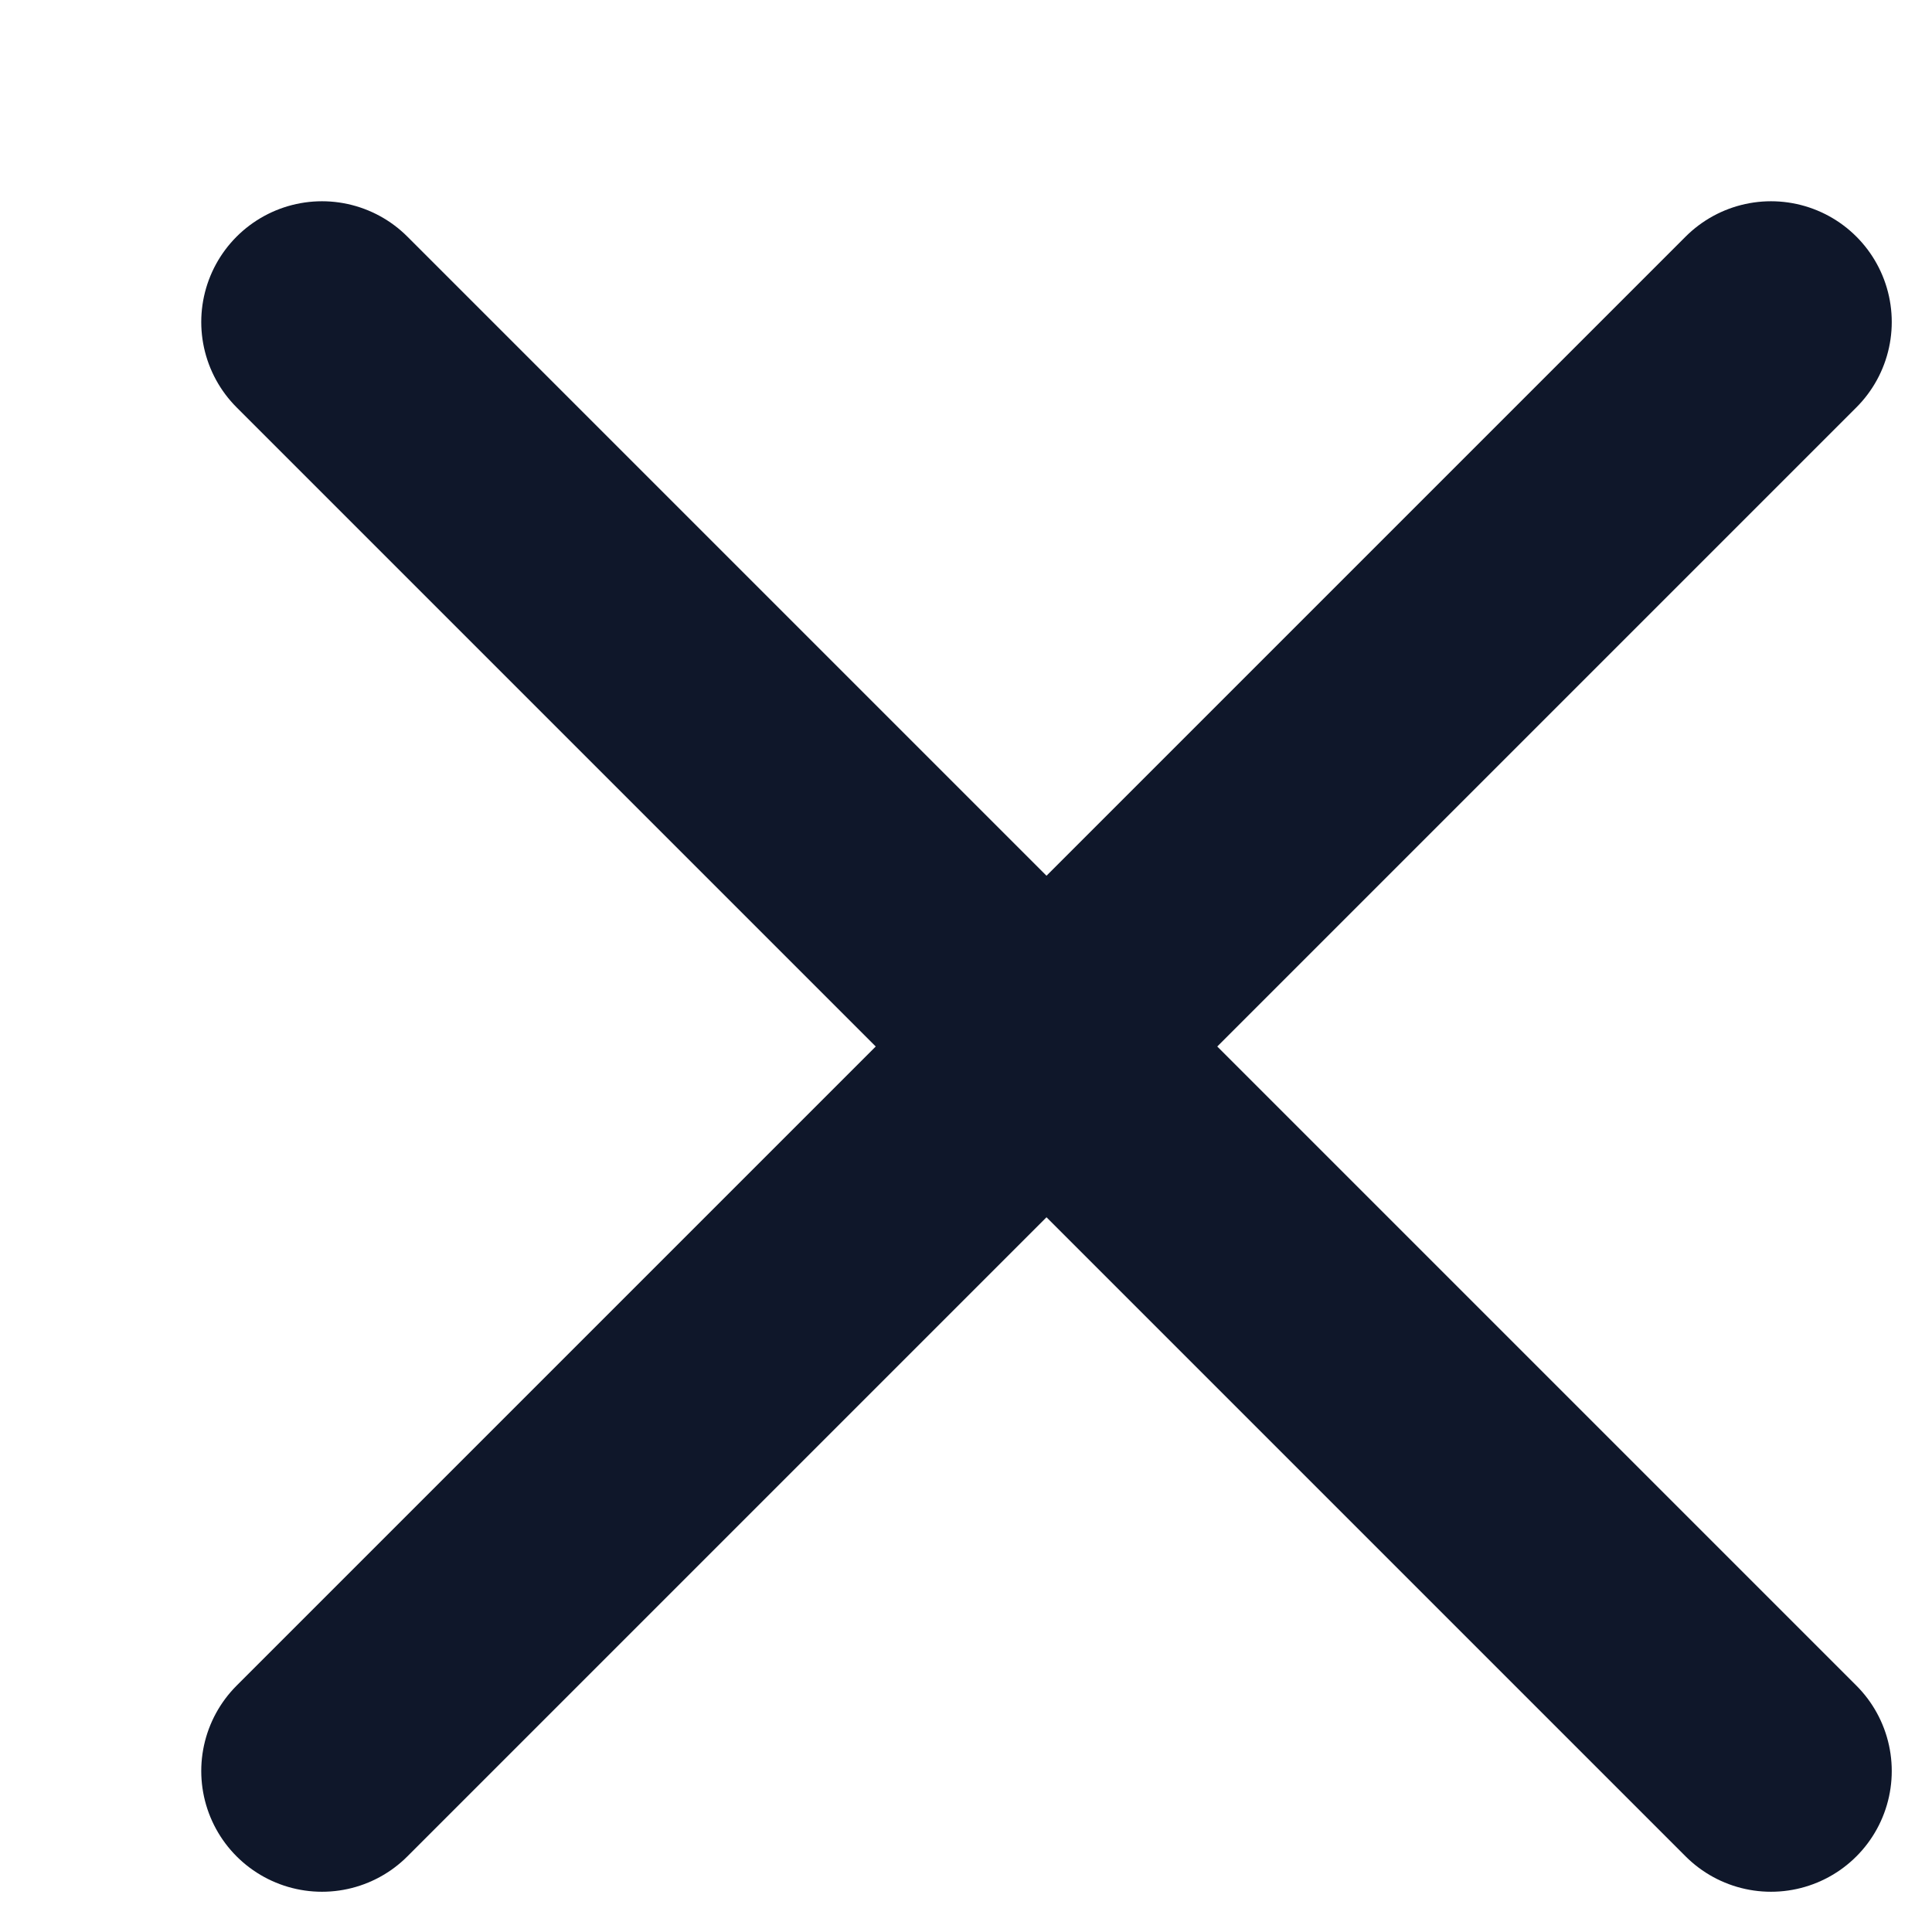
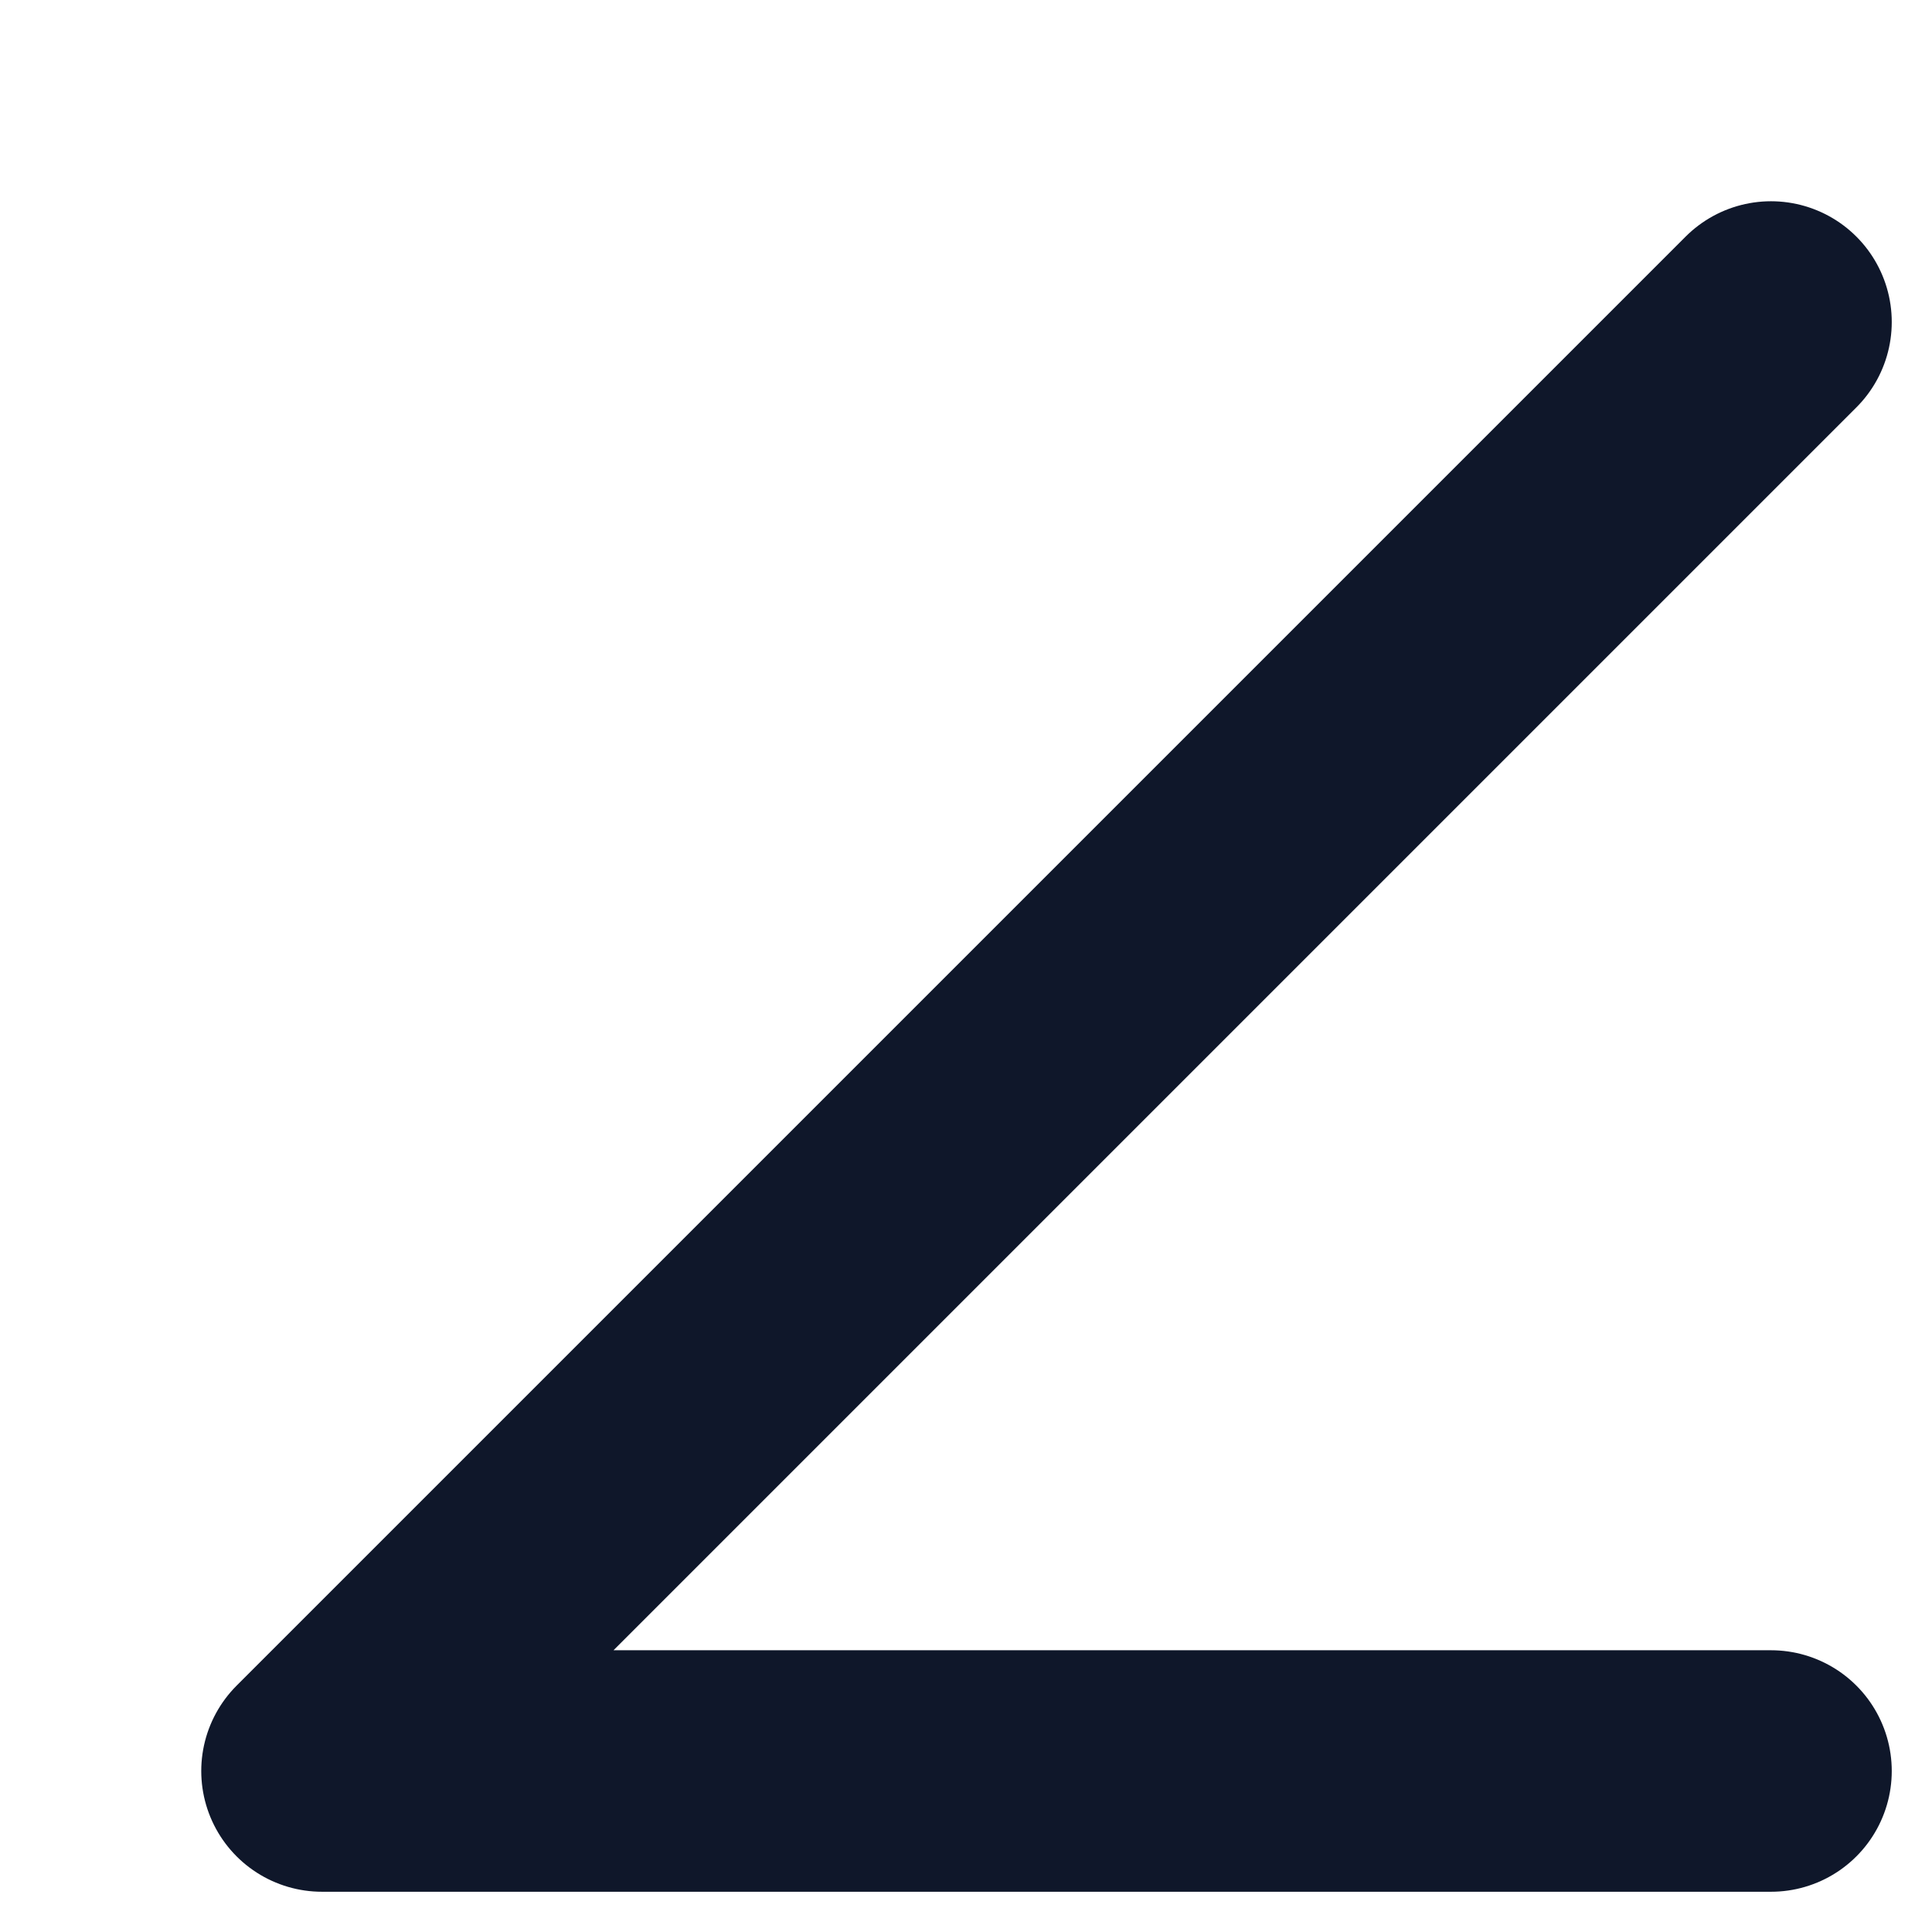
<svg xmlns="http://www.w3.org/2000/svg" fill="none" height="100%" overflow="visible" preserveAspectRatio="none" style="display: block;" viewBox="0 0 6 6" width="100%">
-   <path d="M5.5 1L1 5.5M1 1L5.5 5.5" id="Vector" stroke="#0F172A" stroke-linecap="round" stroke-linejoin="round" stroke-width="0.75" />
+   <path d="M5.5 1L1 5.5L5.5 5.5" id="Vector" stroke="#0F172A" stroke-linecap="round" stroke-linejoin="round" stroke-width="0.75" />
</svg>